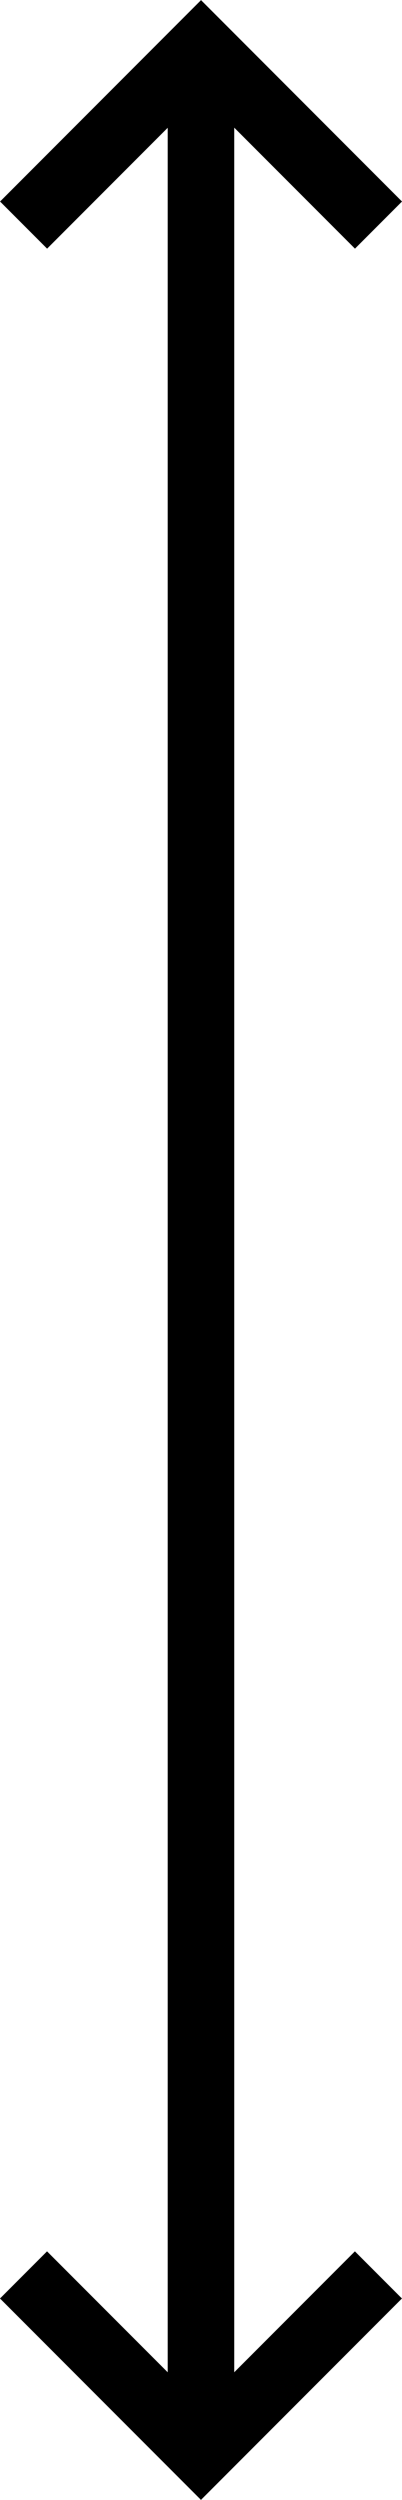
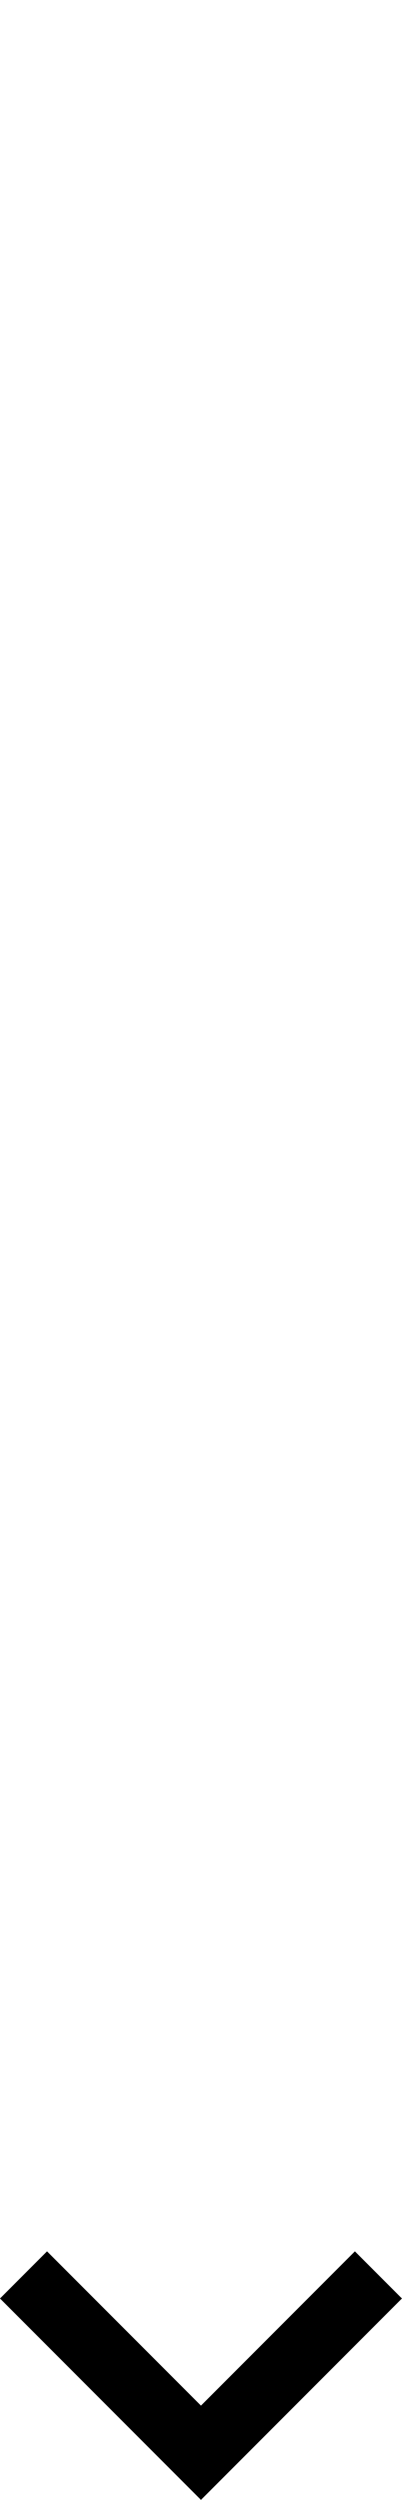
<svg xmlns="http://www.w3.org/2000/svg" width="6.043" height="37.502">
  <g id="Group_703" data-name="Group 703" transform="translate(-11447.508 -383.473)">
-     <path id="Line_84" data-name="Line 84" d="M.5 36.087h-1V0h1Z" transform="translate(11450.529 384.18)" />
-     <path id="Path_121" data-name="Path 121" d="m194.021 158.6-2.314-2.314-2.314 2.314-.707-.707 3.021-3.021 3.021 3.021Z" transform="translate(11258.823 228.603)" />
    <path id="Path_122" data-name="Path 122" d="m191.706 230.26-3.021-3.021.707-.707 2.314 2.314 2.314-2.314.707.707Z" transform="translate(11258.823 190.714)" />
  </g>
</svg>